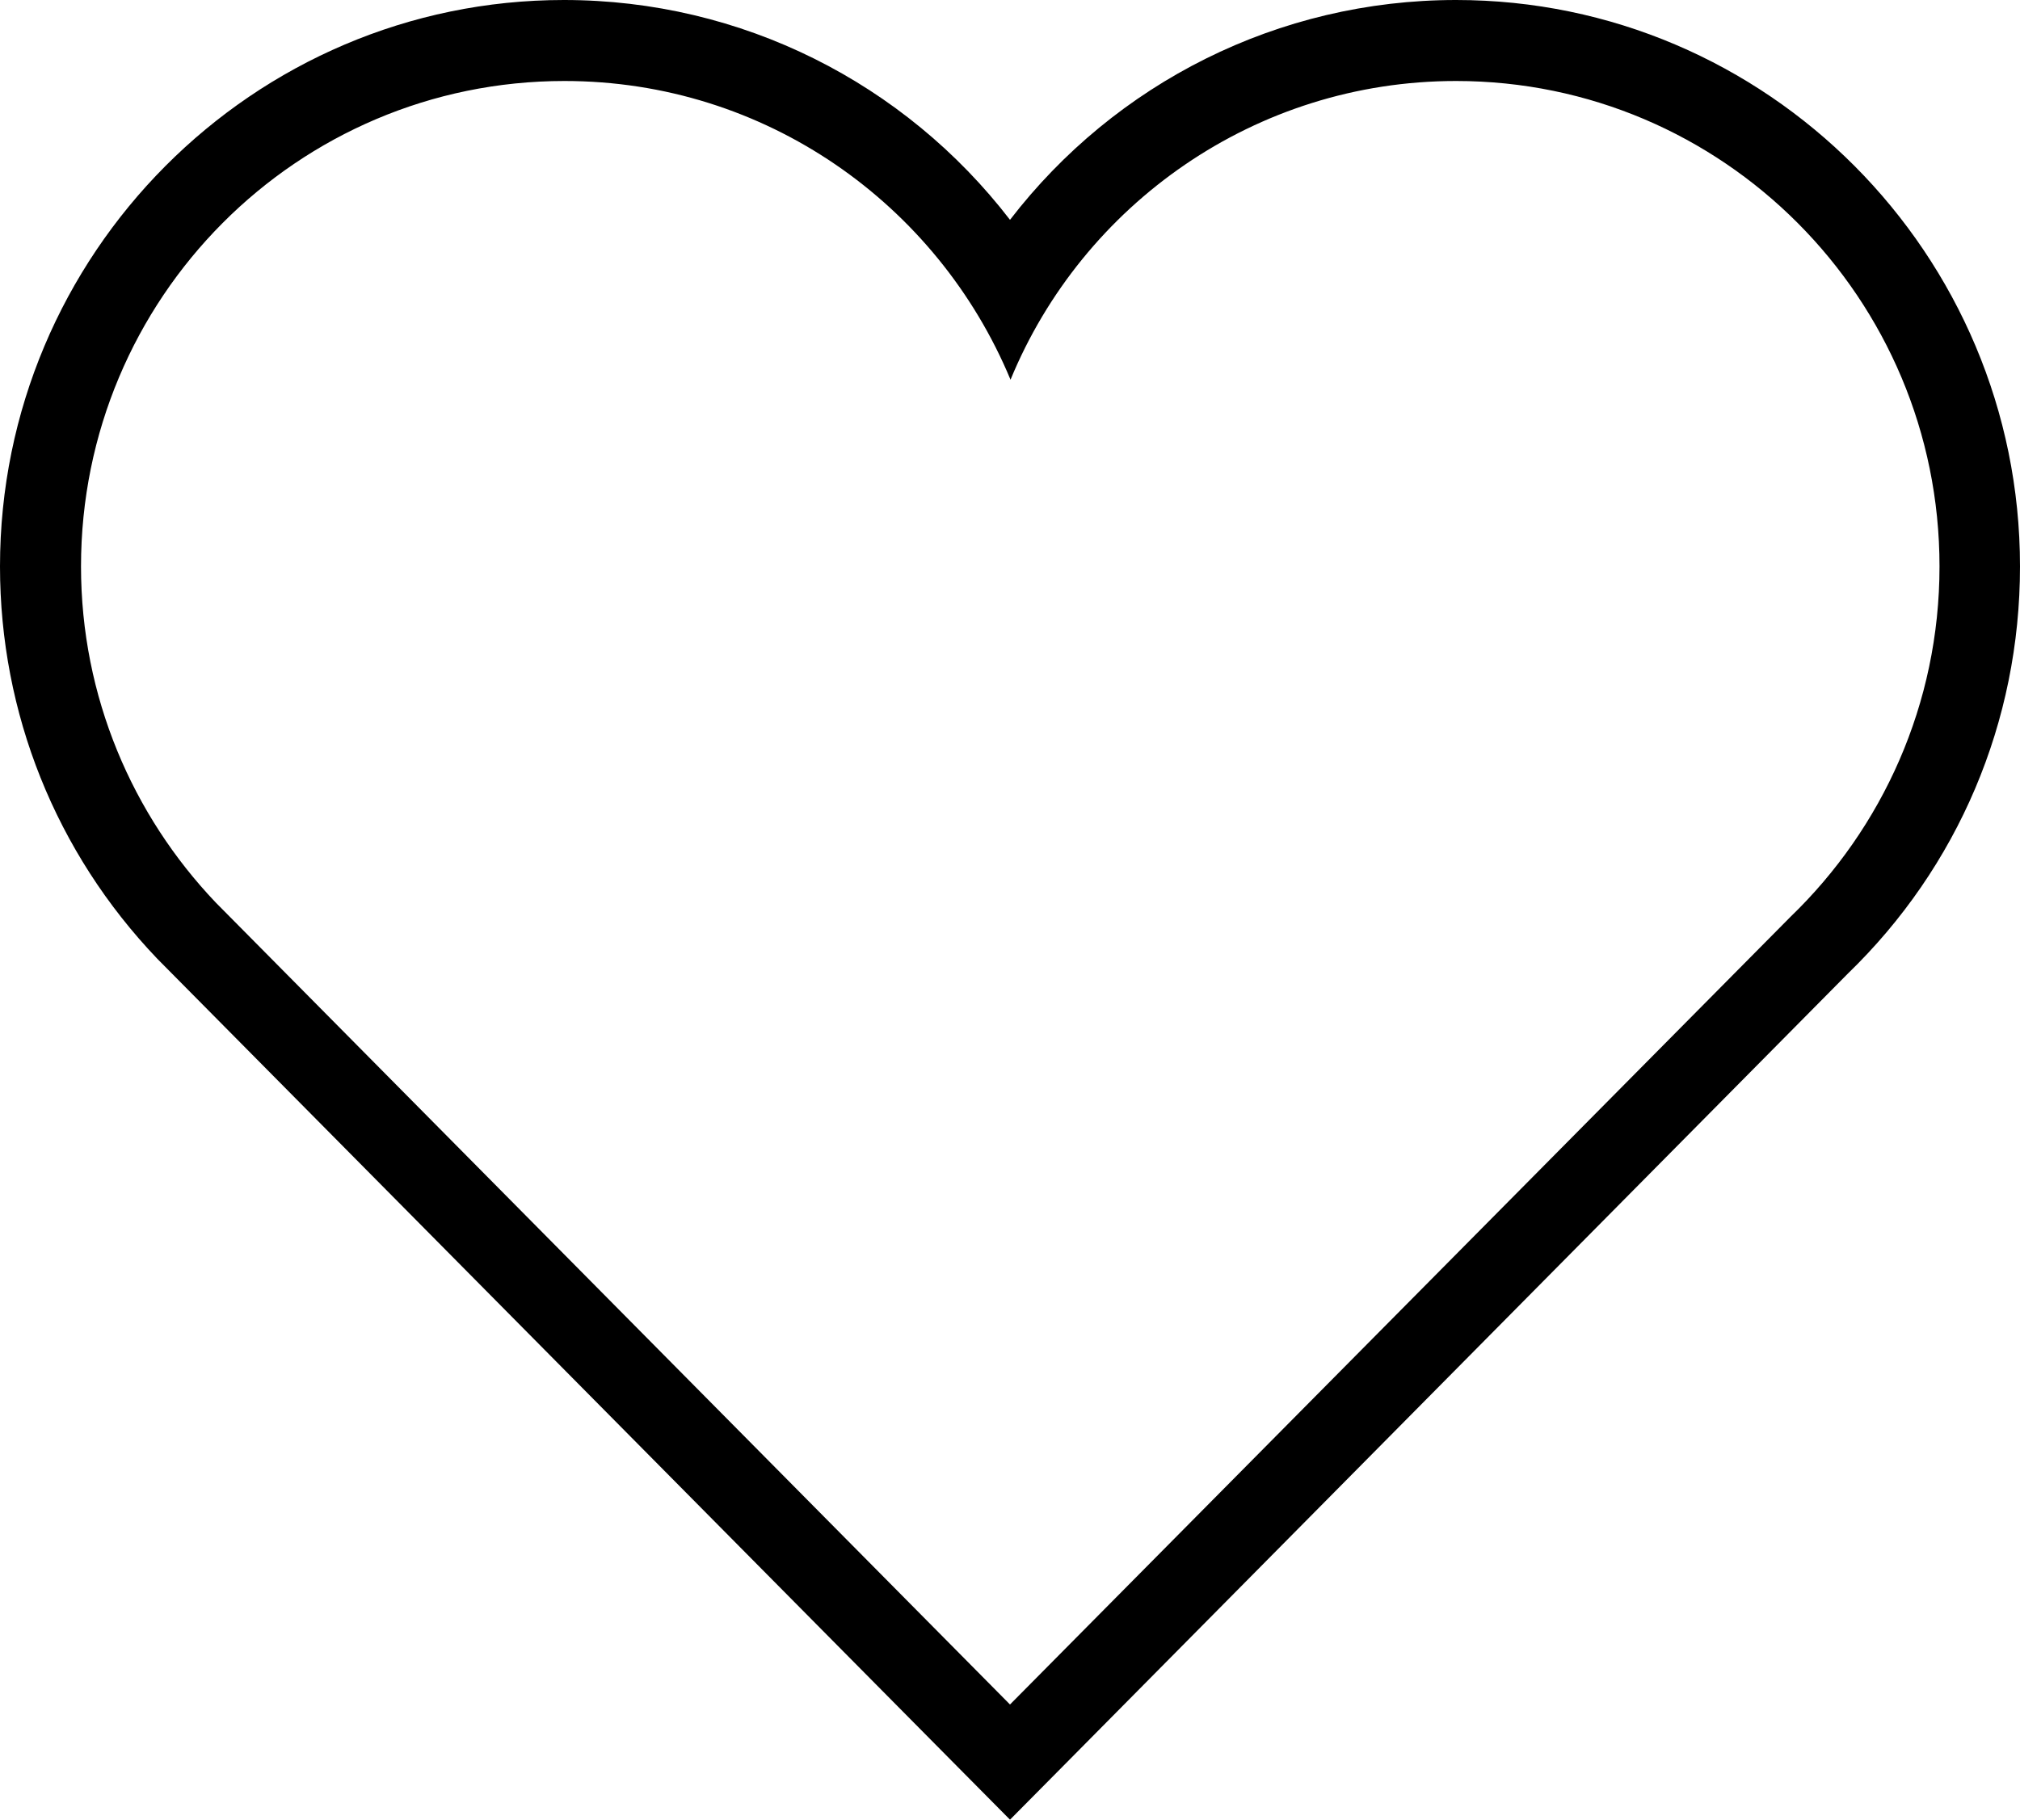
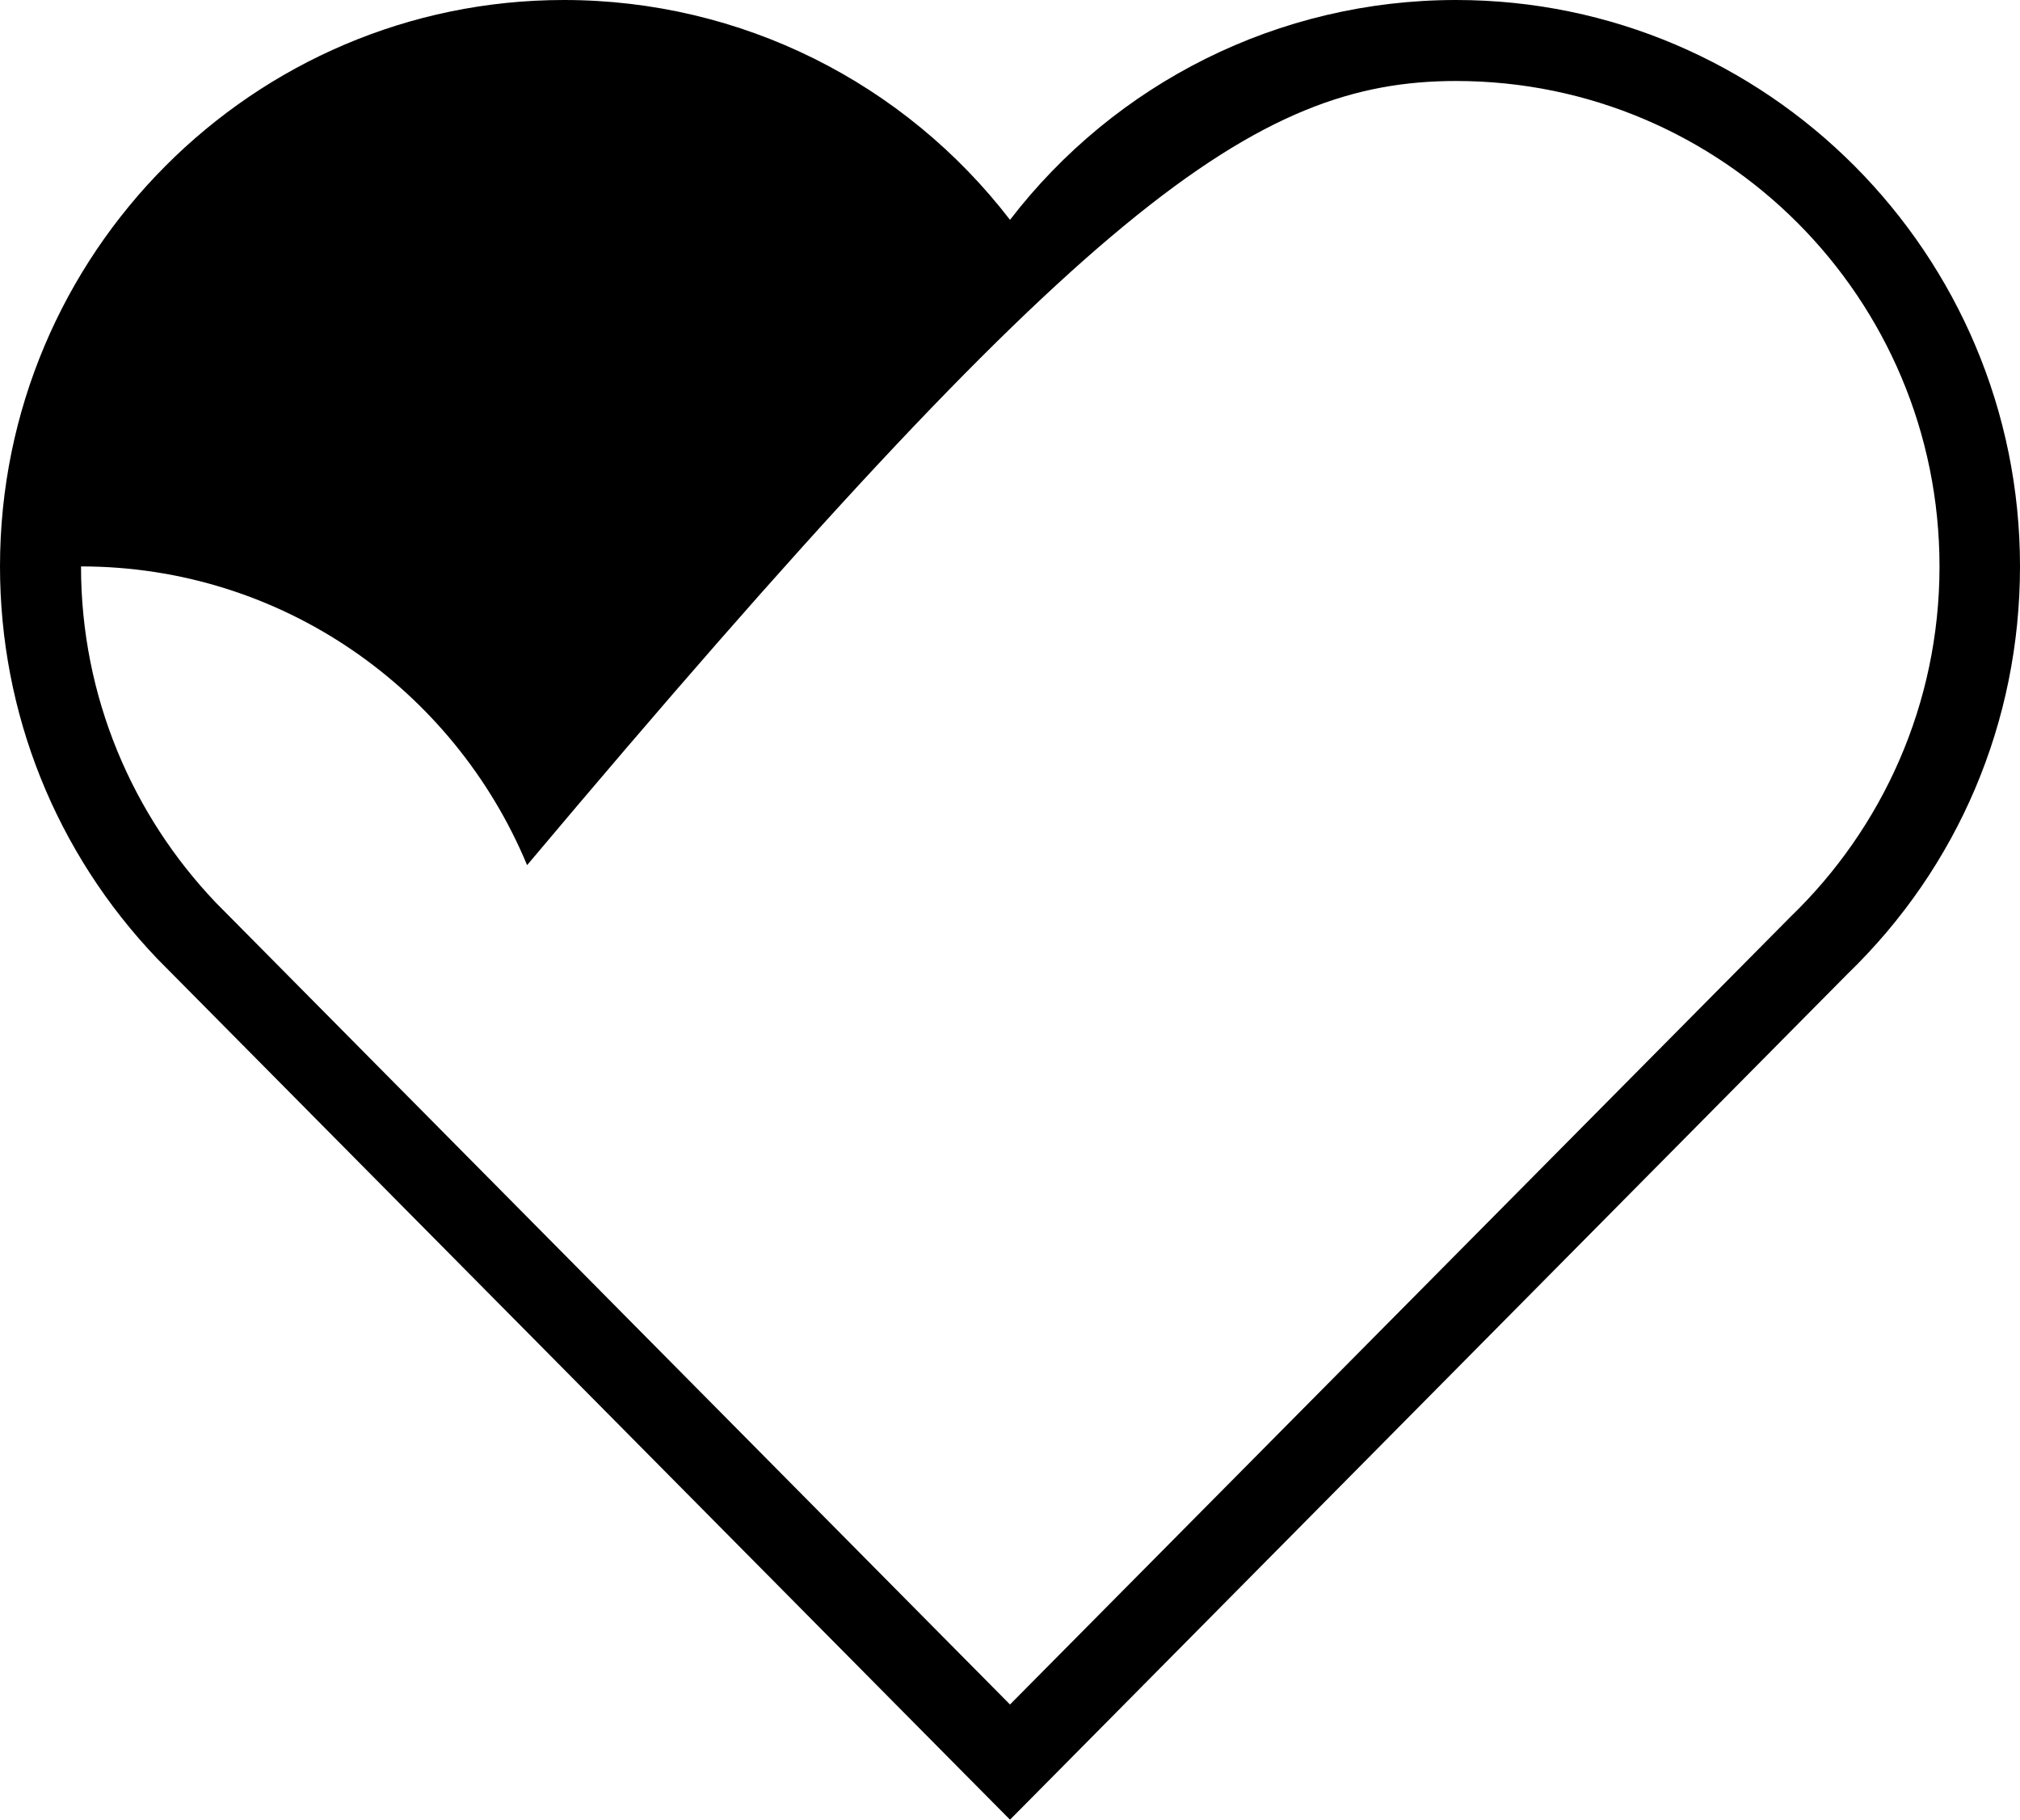
<svg xmlns="http://www.w3.org/2000/svg" version="1.1" id="Layer_1" x="0px" y="0px" width="384px" height="346px" viewBox="64 83 384 346" enable-background="new 64 83 384 346" xml:space="preserve">
-   <path d="M340.8,98.4c50.7,0,91.899,41.3,91.899,92.3c0,26.2-10.899,49.8-28.3,66.6L256,407.1L105,254.6  C89.2,238,79.4,215.5,79.4,190.7c0-51,41.101-92.3,91.9-92.3c38.2,0,70.9,23.399,84.8,56.8C269.8,121.9,302.6,98.4,340.8,98.4   M340.8,83C307,83,276,98.8,256,124.8c-20-26-51-41.8-84.8-41.8C112.1,83,64,131.3,64,190.7c0,27.9,10.6,54.4,29.899,74.6L245.1,418  l10.9,11l10.899-11l148.3-149.8c21-20.3,32.801-47.9,32.801-77.5C448,131.3,399.9,83,340.8,83L340.8,83z" />
+   <path d="M340.8,98.4c50.7,0,91.899,41.3,91.899,92.3c0,26.2-10.899,49.8-28.3,66.6L256,407.1L105,254.6  C89.2,238,79.4,215.5,79.4,190.7c38.2,0,70.9,23.399,84.8,56.8C269.8,121.9,302.6,98.4,340.8,98.4   M340.8,83C307,83,276,98.8,256,124.8c-20-26-51-41.8-84.8-41.8C112.1,83,64,131.3,64,190.7c0,27.9,10.6,54.4,29.899,74.6L245.1,418  l10.9,11l10.899-11l148.3-149.8c21-20.3,32.801-47.9,32.801-77.5C448,131.3,399.9,83,340.8,83L340.8,83z" />
</svg>